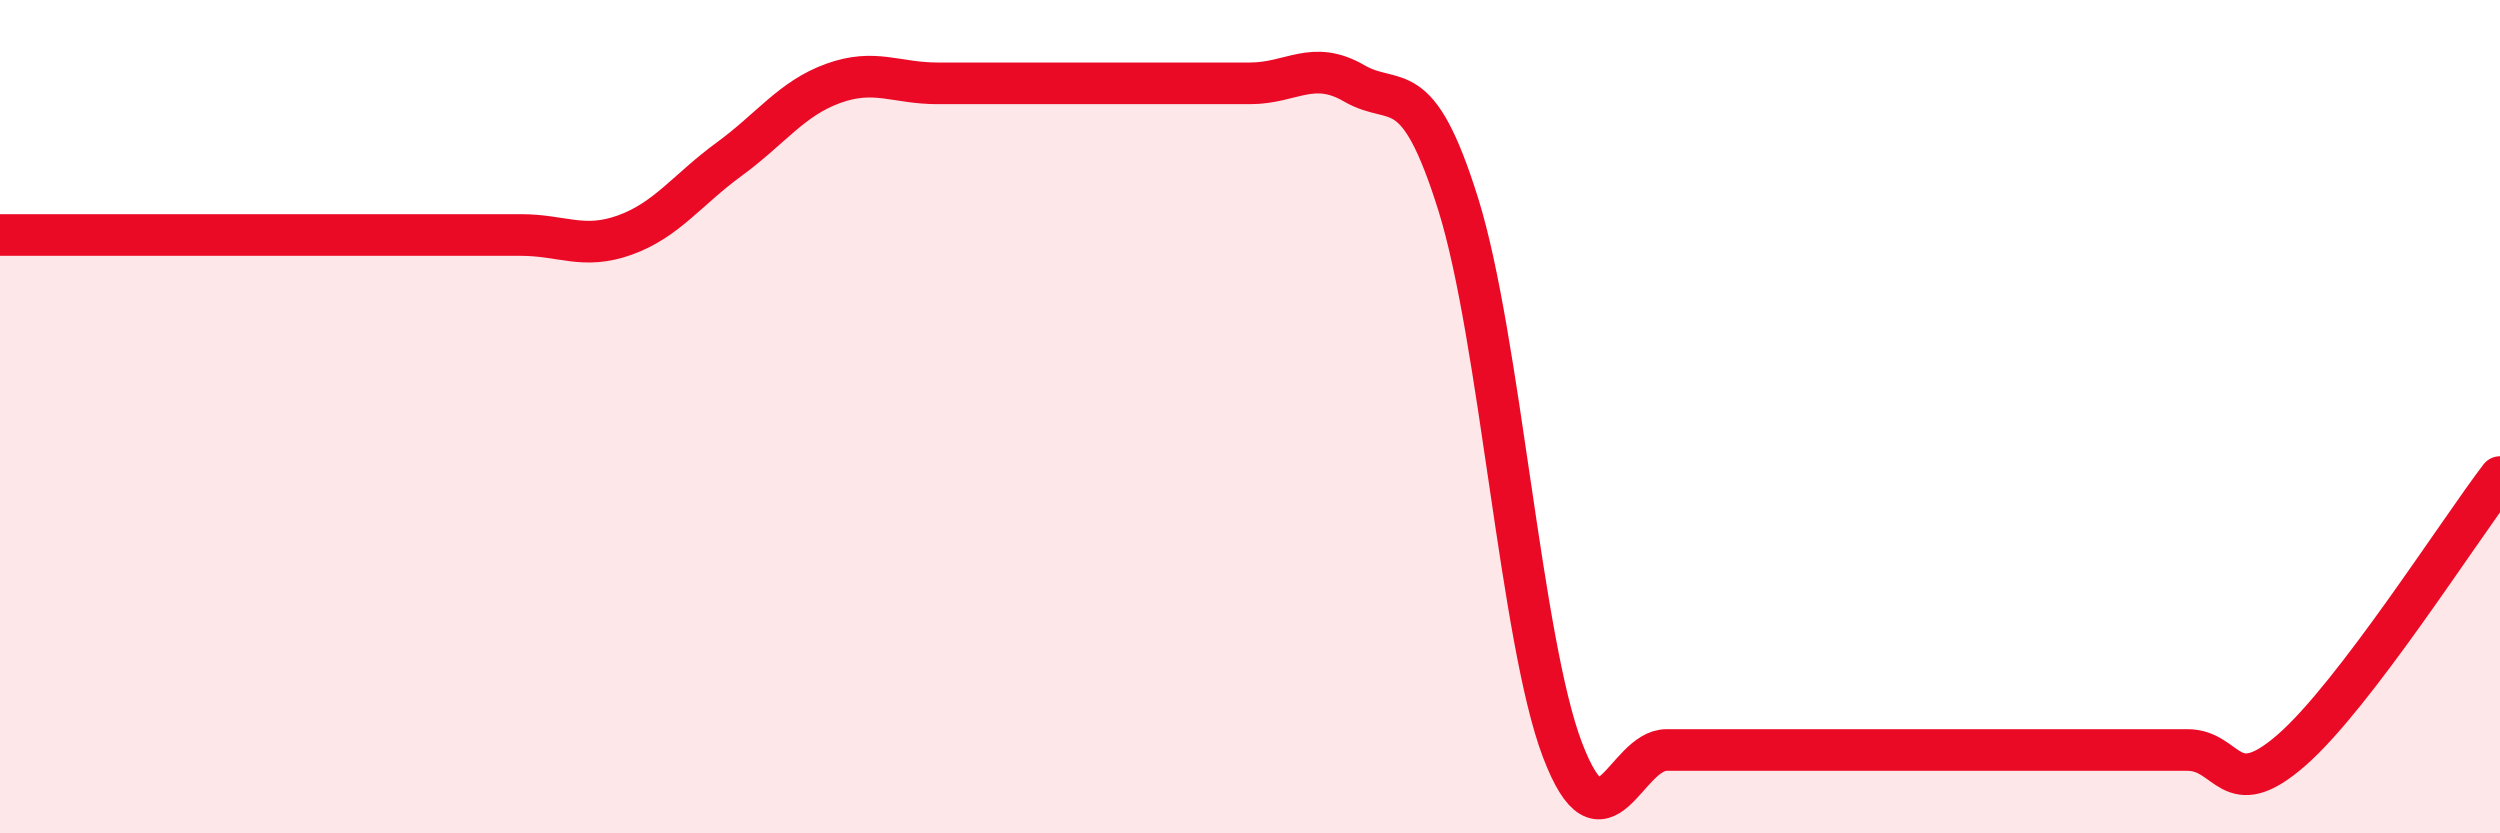
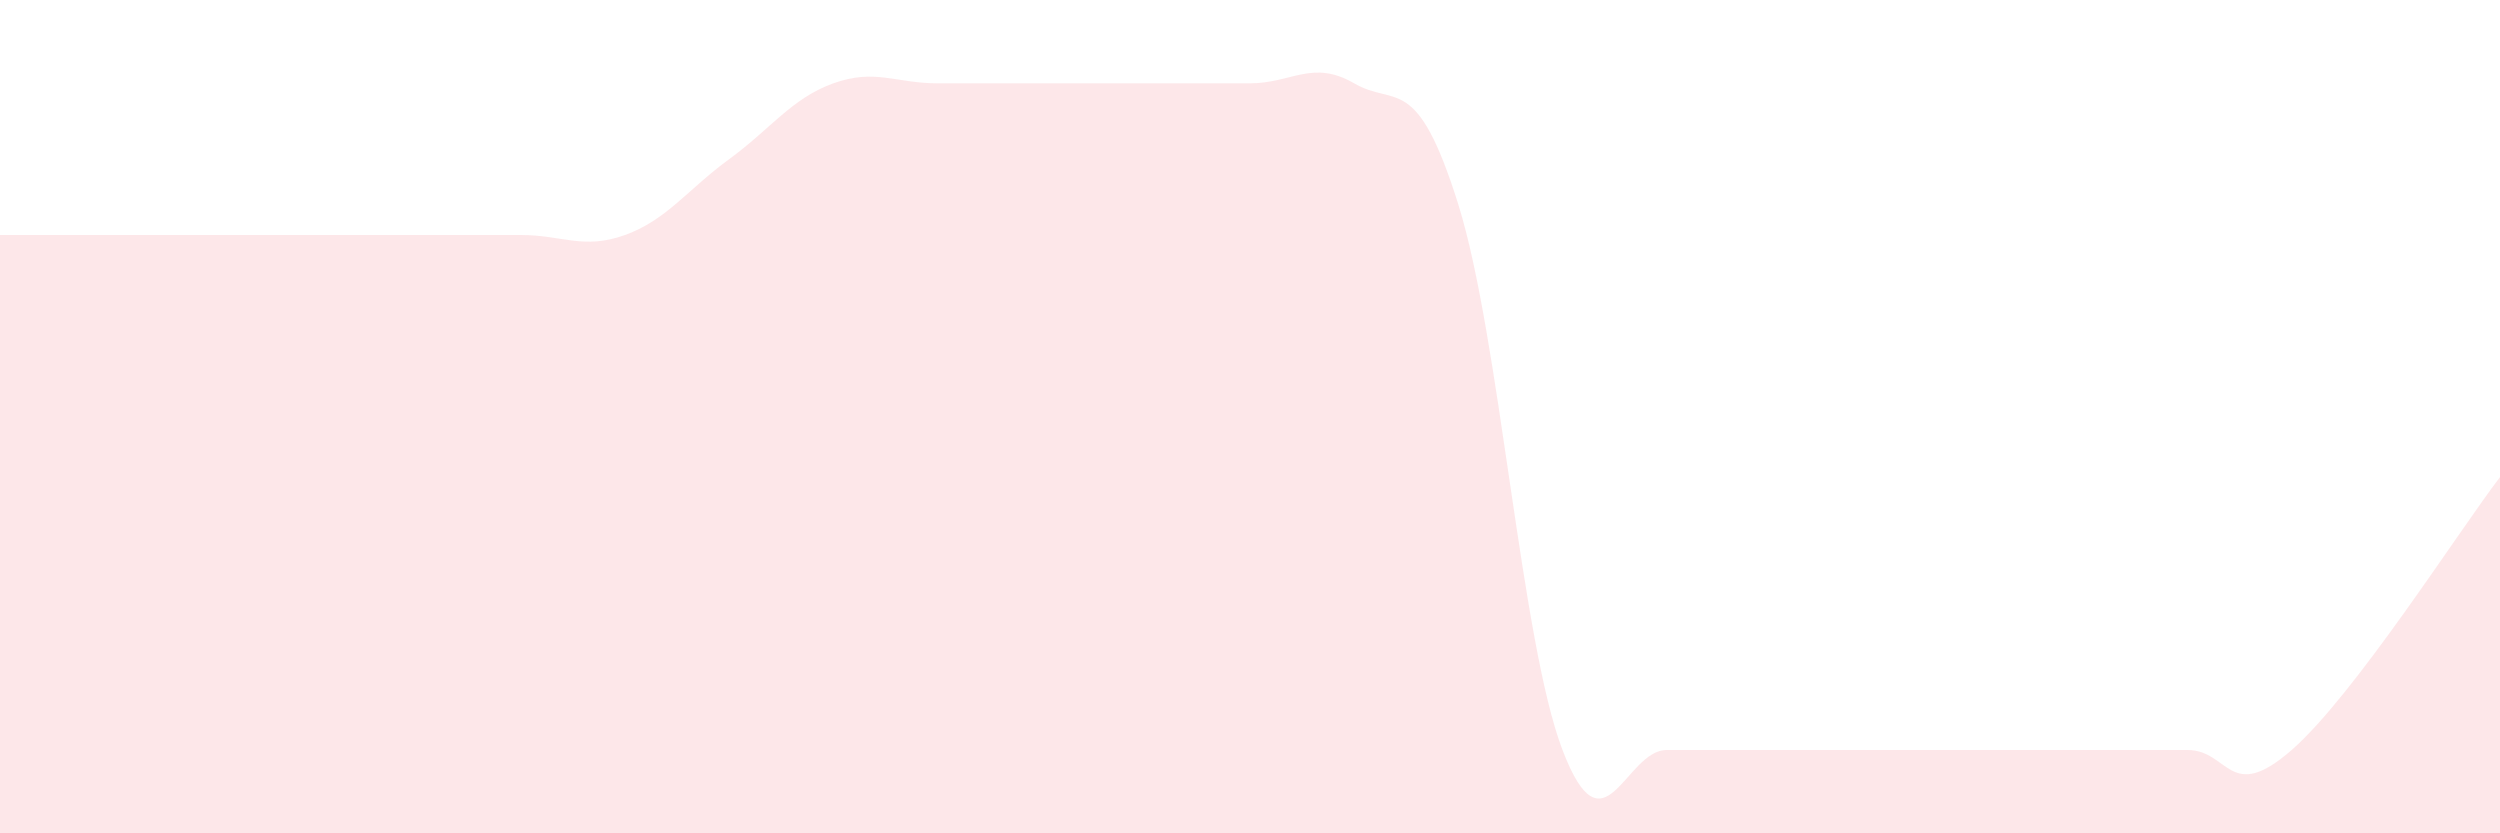
<svg xmlns="http://www.w3.org/2000/svg" width="60" height="20" viewBox="0 0 60 20">
  <path d="M 0,5.64 C 0.5,5.64 1.5,5.64 2.5,5.64 C 3.5,5.64 4,5.64 5,5.64 C 6,5.64 6.5,5.64 7.5,5.64 C 8.5,5.64 9,5.64 10,5.64 C 11,5.64 11.5,5.64 12.5,5.64 C 13.5,5.64 14,6 15,5.64 C 16,5.28 16.5,4.55 17.5,3.82 C 18.5,3.09 19,2.36 20,2 C 21,1.64 21.5,2 22.5,2 C 23.5,2 24,2 25,2 C 26,2 26.5,2 27.5,2 C 28.5,2 29,2 30,2 C 31,2 31.5,1.42 32.5,2 C 33.5,2.58 34,1.71 35,4.91 C 36,8.11 36.5,15.38 37.5,18 C 38.5,20.62 39,18 40,18 C 41,18 41.5,18 42.5,18 C 43.5,18 44,18 45,18 C 46,18 46.5,18 47.5,18 C 48.5,18 49,18 50,18 C 51,18 51.5,18 52.5,18 C 53.5,18 53.5,19.31 55,18 C 56.5,16.69 59,12.76 60,11.45L60 20L0 20Z" fill="#EB0A25" opacity="0.1" stroke-linecap="round" stroke-linejoin="round" />
-   <path d="M 0,5.64 C 0.5,5.64 1.5,5.64 2.5,5.64 C 3.5,5.64 4,5.64 5,5.64 C 6,5.64 6.5,5.64 7.5,5.64 C 8.5,5.64 9,5.64 10,5.64 C 11,5.64 11.5,5.64 12.5,5.64 C 13.5,5.64 14,6 15,5.64 C 16,5.28 16.5,4.55 17.5,3.82 C 18.5,3.09 19,2.36 20,2 C 21,1.64 21.5,2 22.5,2 C 23.5,2 24,2 25,2 C 26,2 26.5,2 27.5,2 C 28.5,2 29,2 30,2 C 31,2 31.5,1.42 32.5,2 C 33.5,2.58 34,1.71 35,4.91 C 36,8.11 36.5,15.38 37.5,18 C 38.5,20.62 39,18 40,18 C 41,18 41.5,18 42.5,18 C 43.5,18 44,18 45,18 C 46,18 46.5,18 47.5,18 C 48.5,18 49,18 50,18 C 51,18 51.5,18 52.5,18 C 53.5,18 53.5,19.31 55,18 C 56.5,16.69 59,12.76 60,11.45" stroke="#EB0A25" stroke-width="1" fill="none" stroke-linecap="round" stroke-linejoin="round" />
</svg>